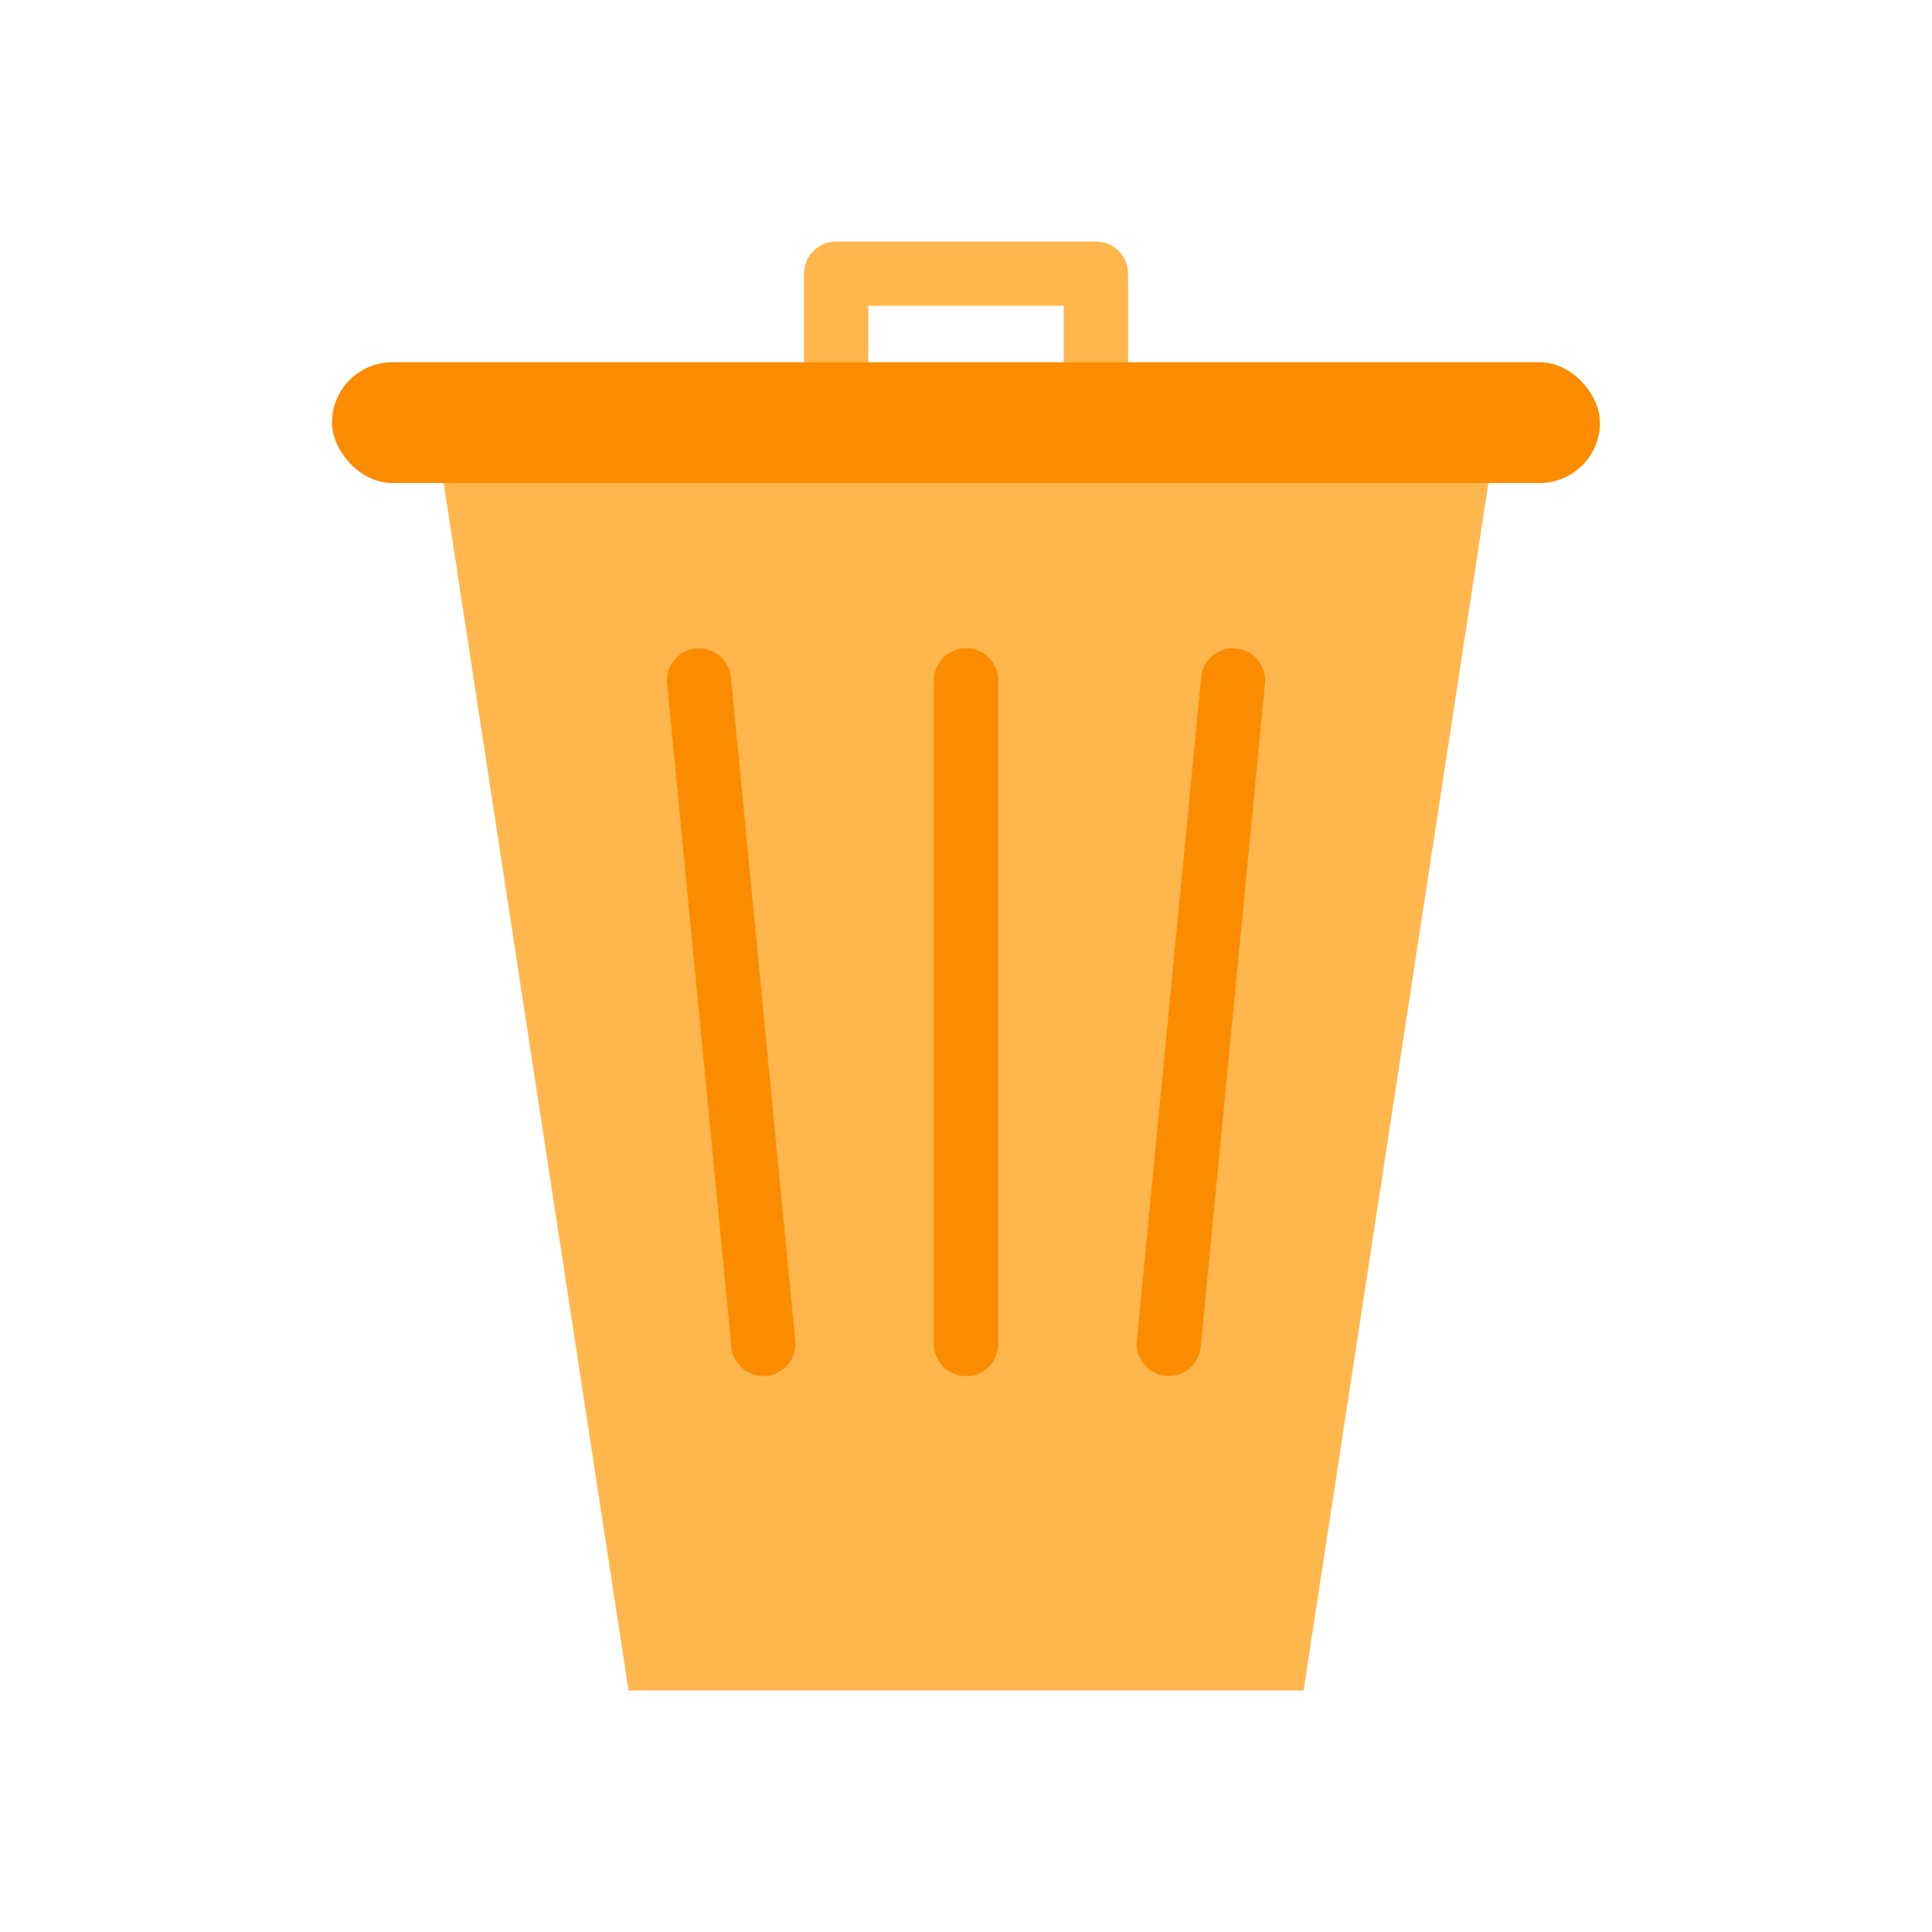
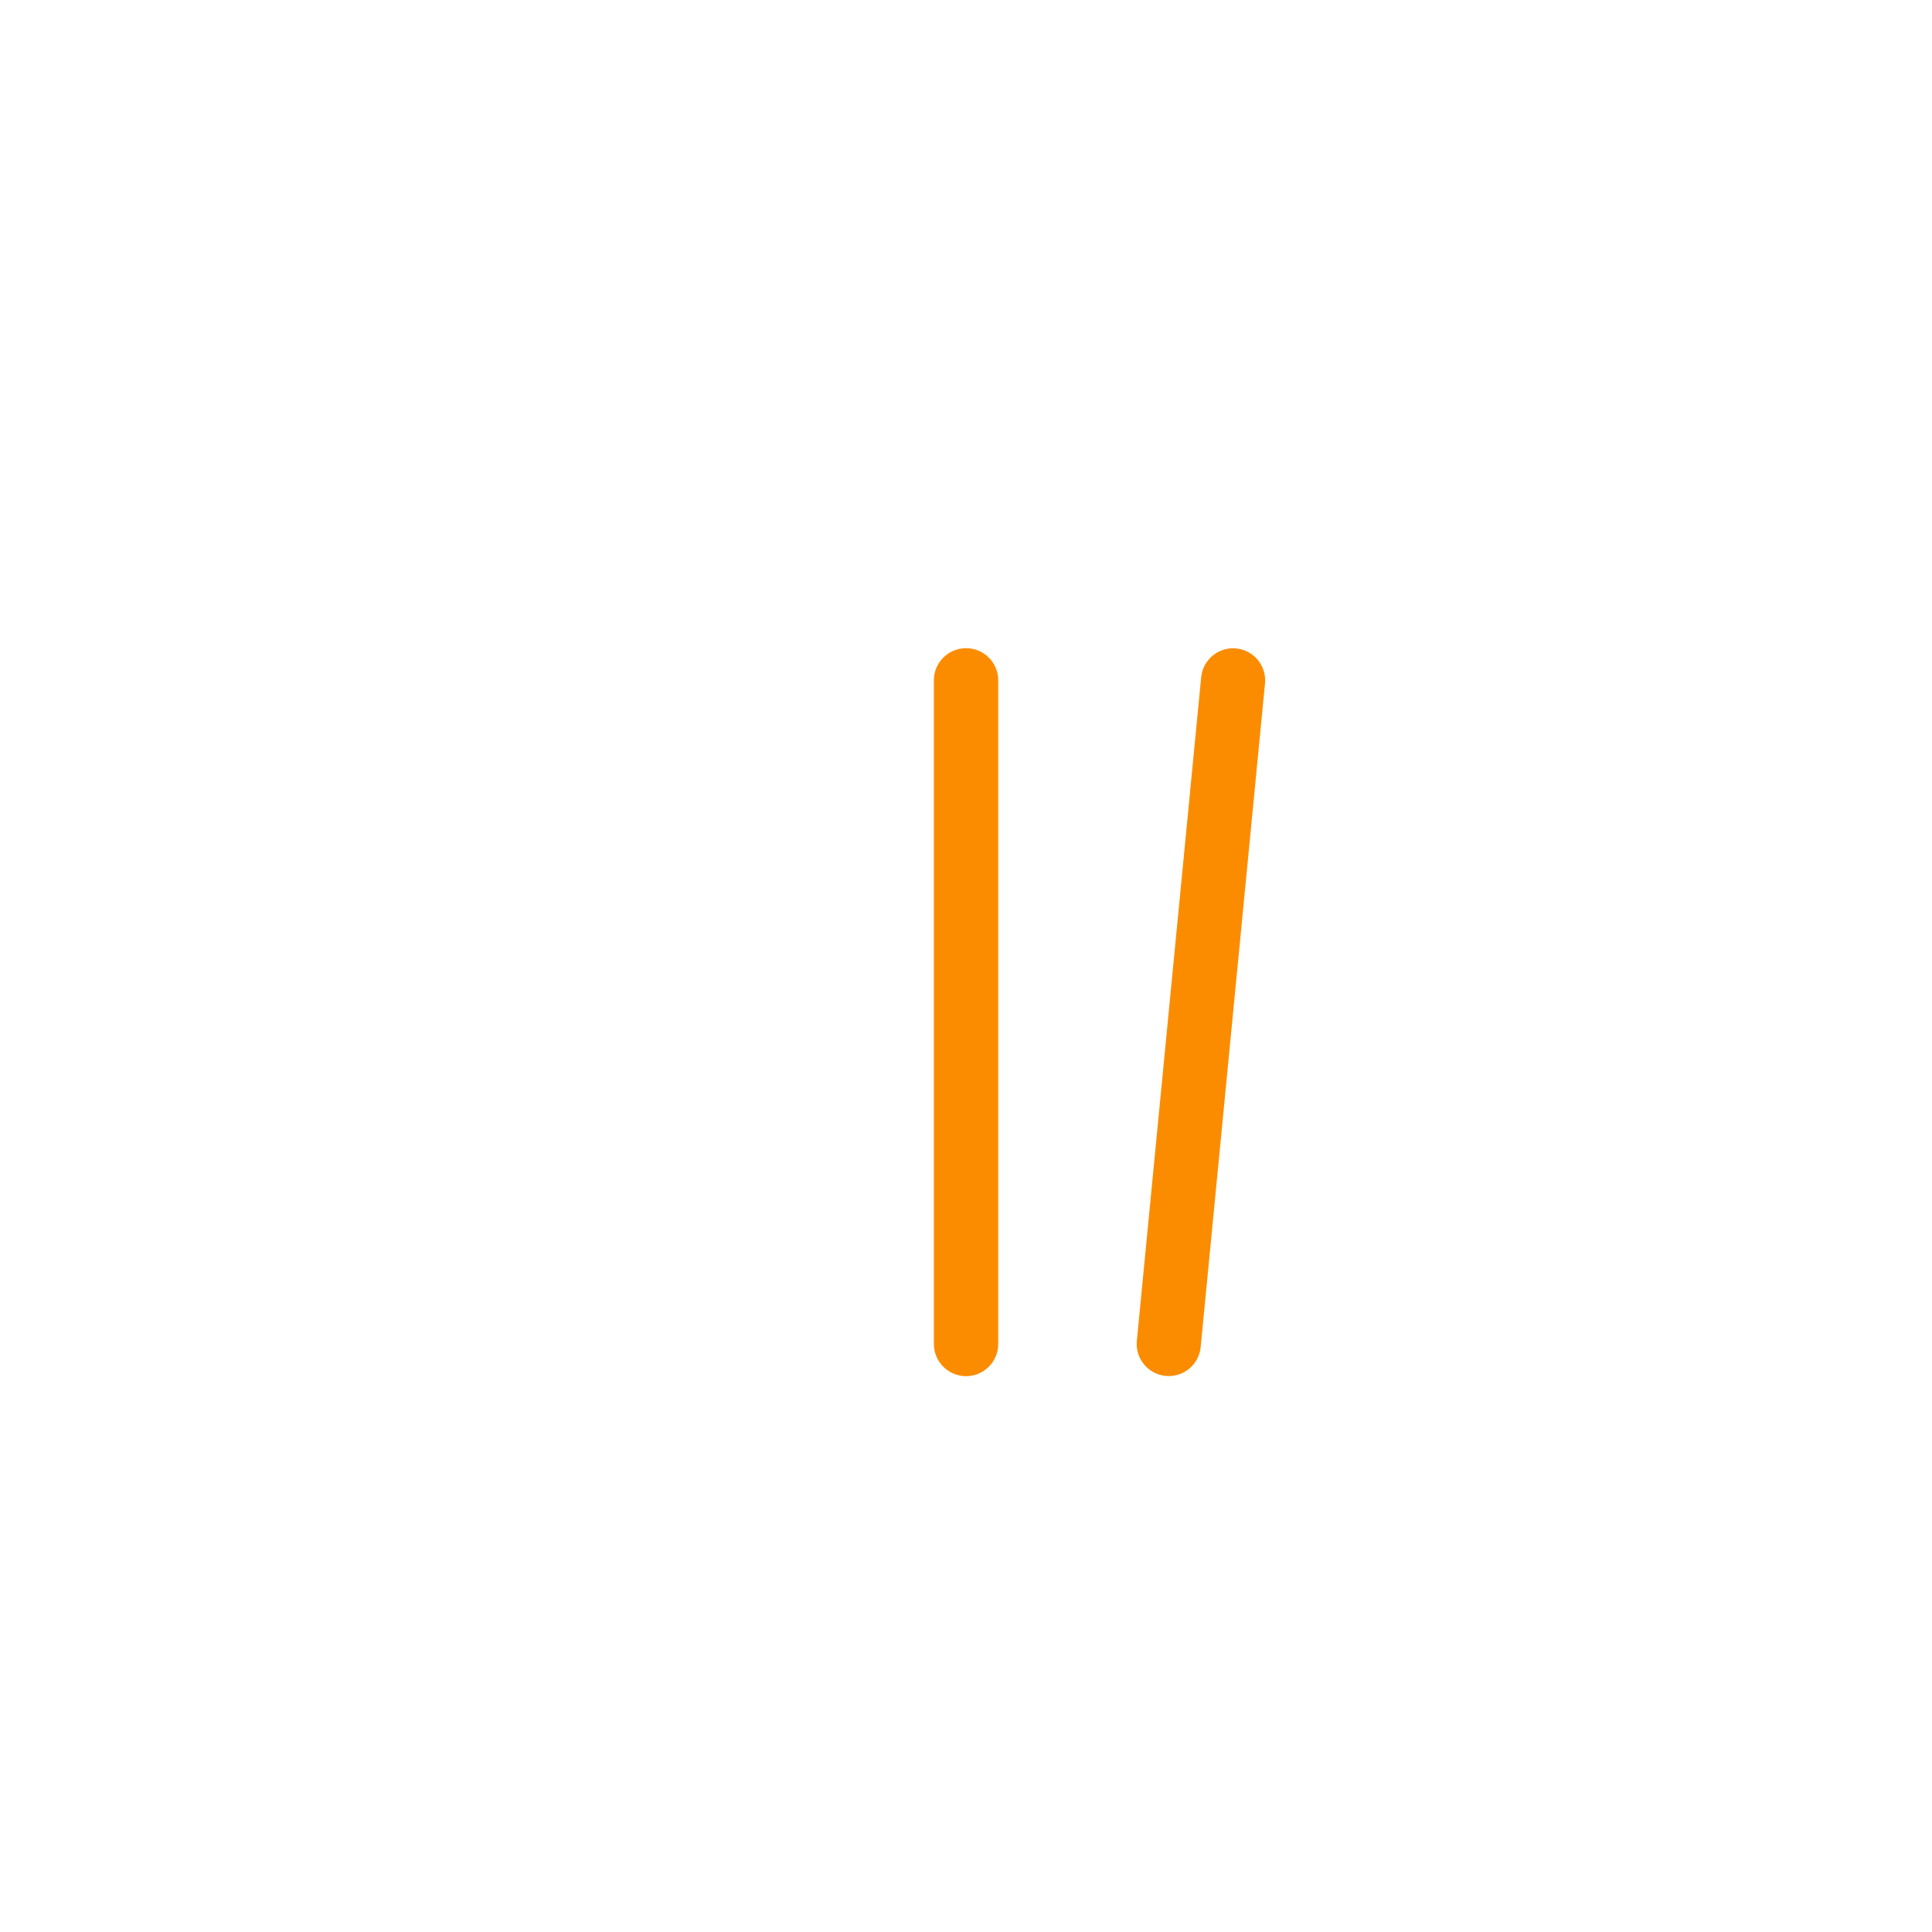
<svg xmlns="http://www.w3.org/2000/svg" xml:space="preserve" width="2048px" height="2048px" style="shape-rendering:geometricPrecision; text-rendering:geometricPrecision; image-rendering:optimizeQuality; fill-rule:evenodd; clip-rule:evenodd" viewBox="0 0 2048 2048">
  <defs>
    <style type="text/css">
   
    .fil3 {fill:none}
    .fil2 {fill:#FB8C00}
    .fil0 {fill:#FFB74D}
    .fil1 {fill:#FFB74D;fill-rule:nonzero}
   
  </style>
  </defs>
  <g id="Layer_x0020_1">
    <g id="_328469120">
-       <polygon id="_328470104" class="fil0" points="1381.82,1792 1591.65,421.383 456.448,421.383 666.278,1792 " />
-       <path id="_328469816" class="fil1" d="M886.378 255.999l275.342 0c18.834,0 34.102,15.269 34.102,34.103l0 130.567c0,18.833 -15.268,34.102 -34.102,34.102l-275.342 0c-18.834,0 -34.102,-15.269 -34.102,-34.102l0 -130.567c0,-18.834 15.268,-34.103 34.102,-34.103zm241.239 68.205l-207.136 0 0 62.362 207.136 0 0 -62.362z" />
-       <path id="_328469984" class="fil2" d="M707.138 724.398l68.203 703.488c1.765,18.686 18.346,32.404 37.033,30.639 18.686,-1.765 32.404,-18.346 30.638,-37.033l-68.203 -703.488c-1.765,-18.686 -18.346,-32.404 -37.032,-30.639 -18.686,1.766 -32.404,18.347 -30.639,37.033z" />
      <path id="_328470296" class="fil2" d="M989.948 721.201l0 703.488c0,18.835 15.269,34.103 34.102,34.103 18.833,0 34.102,-15.268 34.102,-34.103l0 -703.488c0,-18.833 -15.269,-34.102 -34.102,-34.102 -18.833,0 -34.102,15.269 -34.102,34.102z" />
      <path id="_328469528" class="fil2" d="M1273.29 718.003l-68.203 703.488c-1.766,18.687 11.952,35.269 30.638,37.033 18.687,1.765 35.269,-11.953 37.033,-30.639l68.203 -703.488c1.765,-18.686 -11.953,-35.268 -30.639,-37.033 -18.686,-1.765 -35.268,11.953 -37.032,30.639z" />
-       <rect id="_328469600" class="fil2" x="351.949" y="383.999" width="1344.1" height="128" rx="64" ry="64" />
    </g>
  </g>
-   <rect class="fil3" width="2048" height="2048" />
</svg>